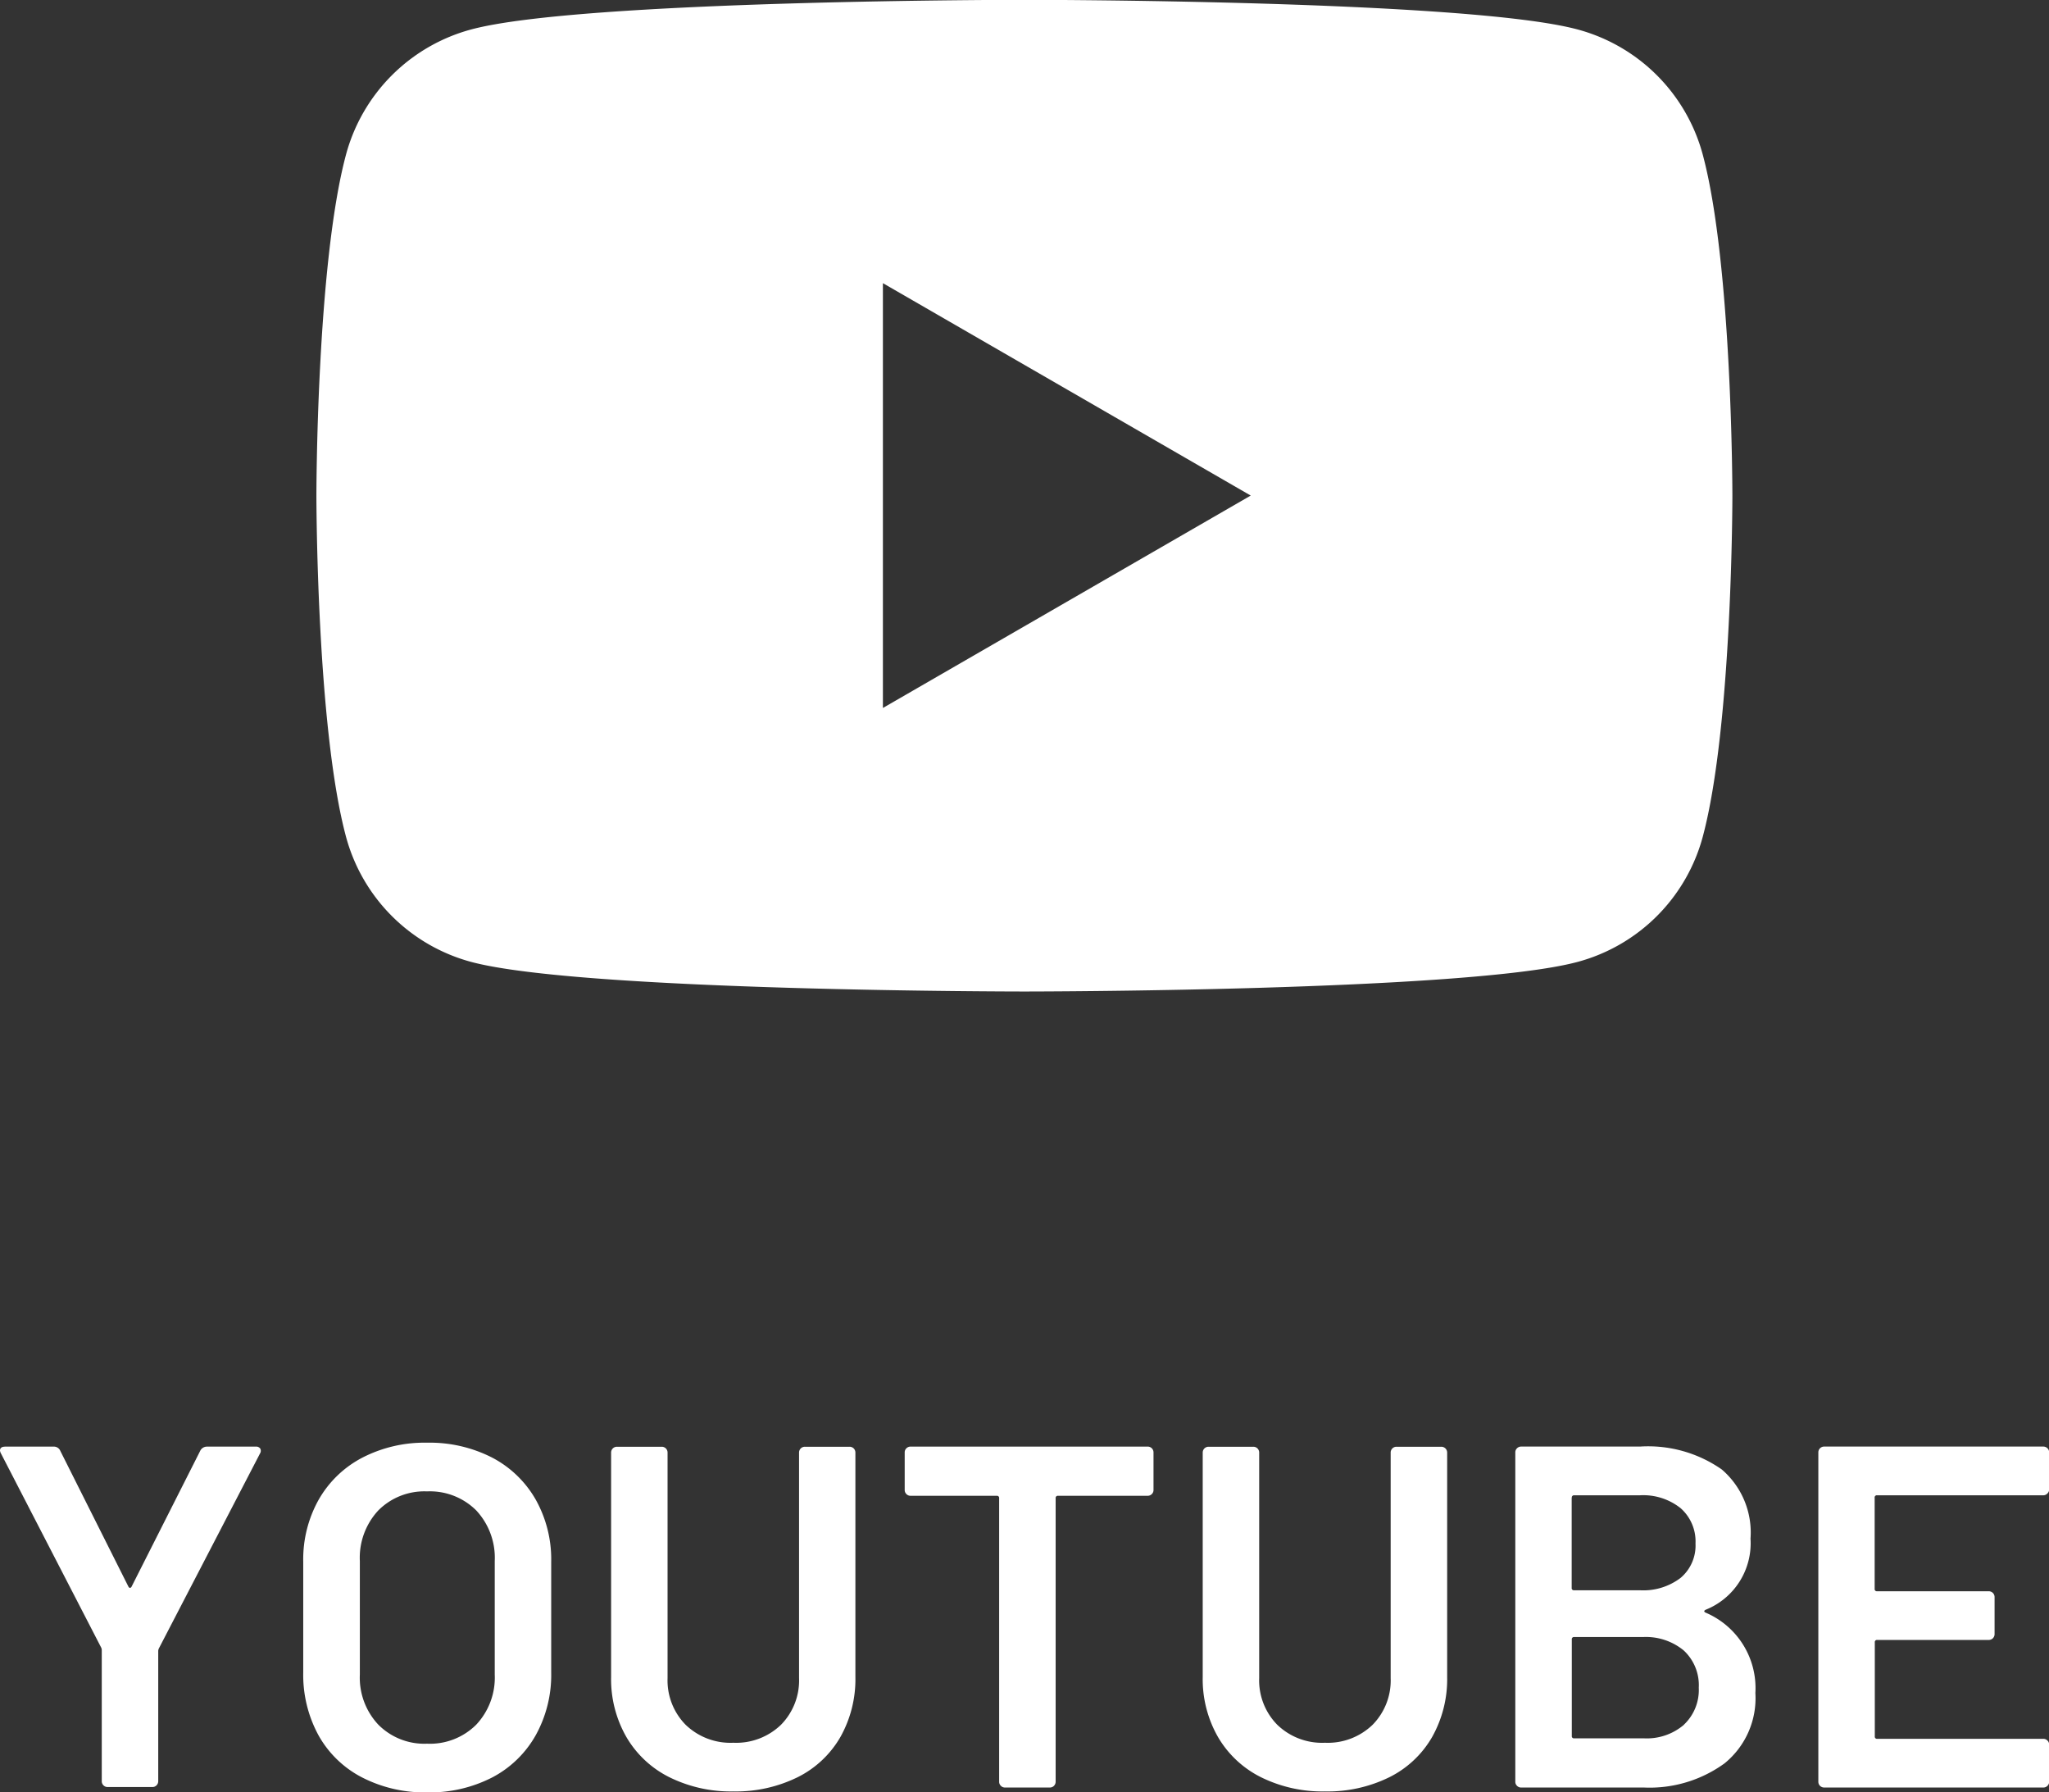
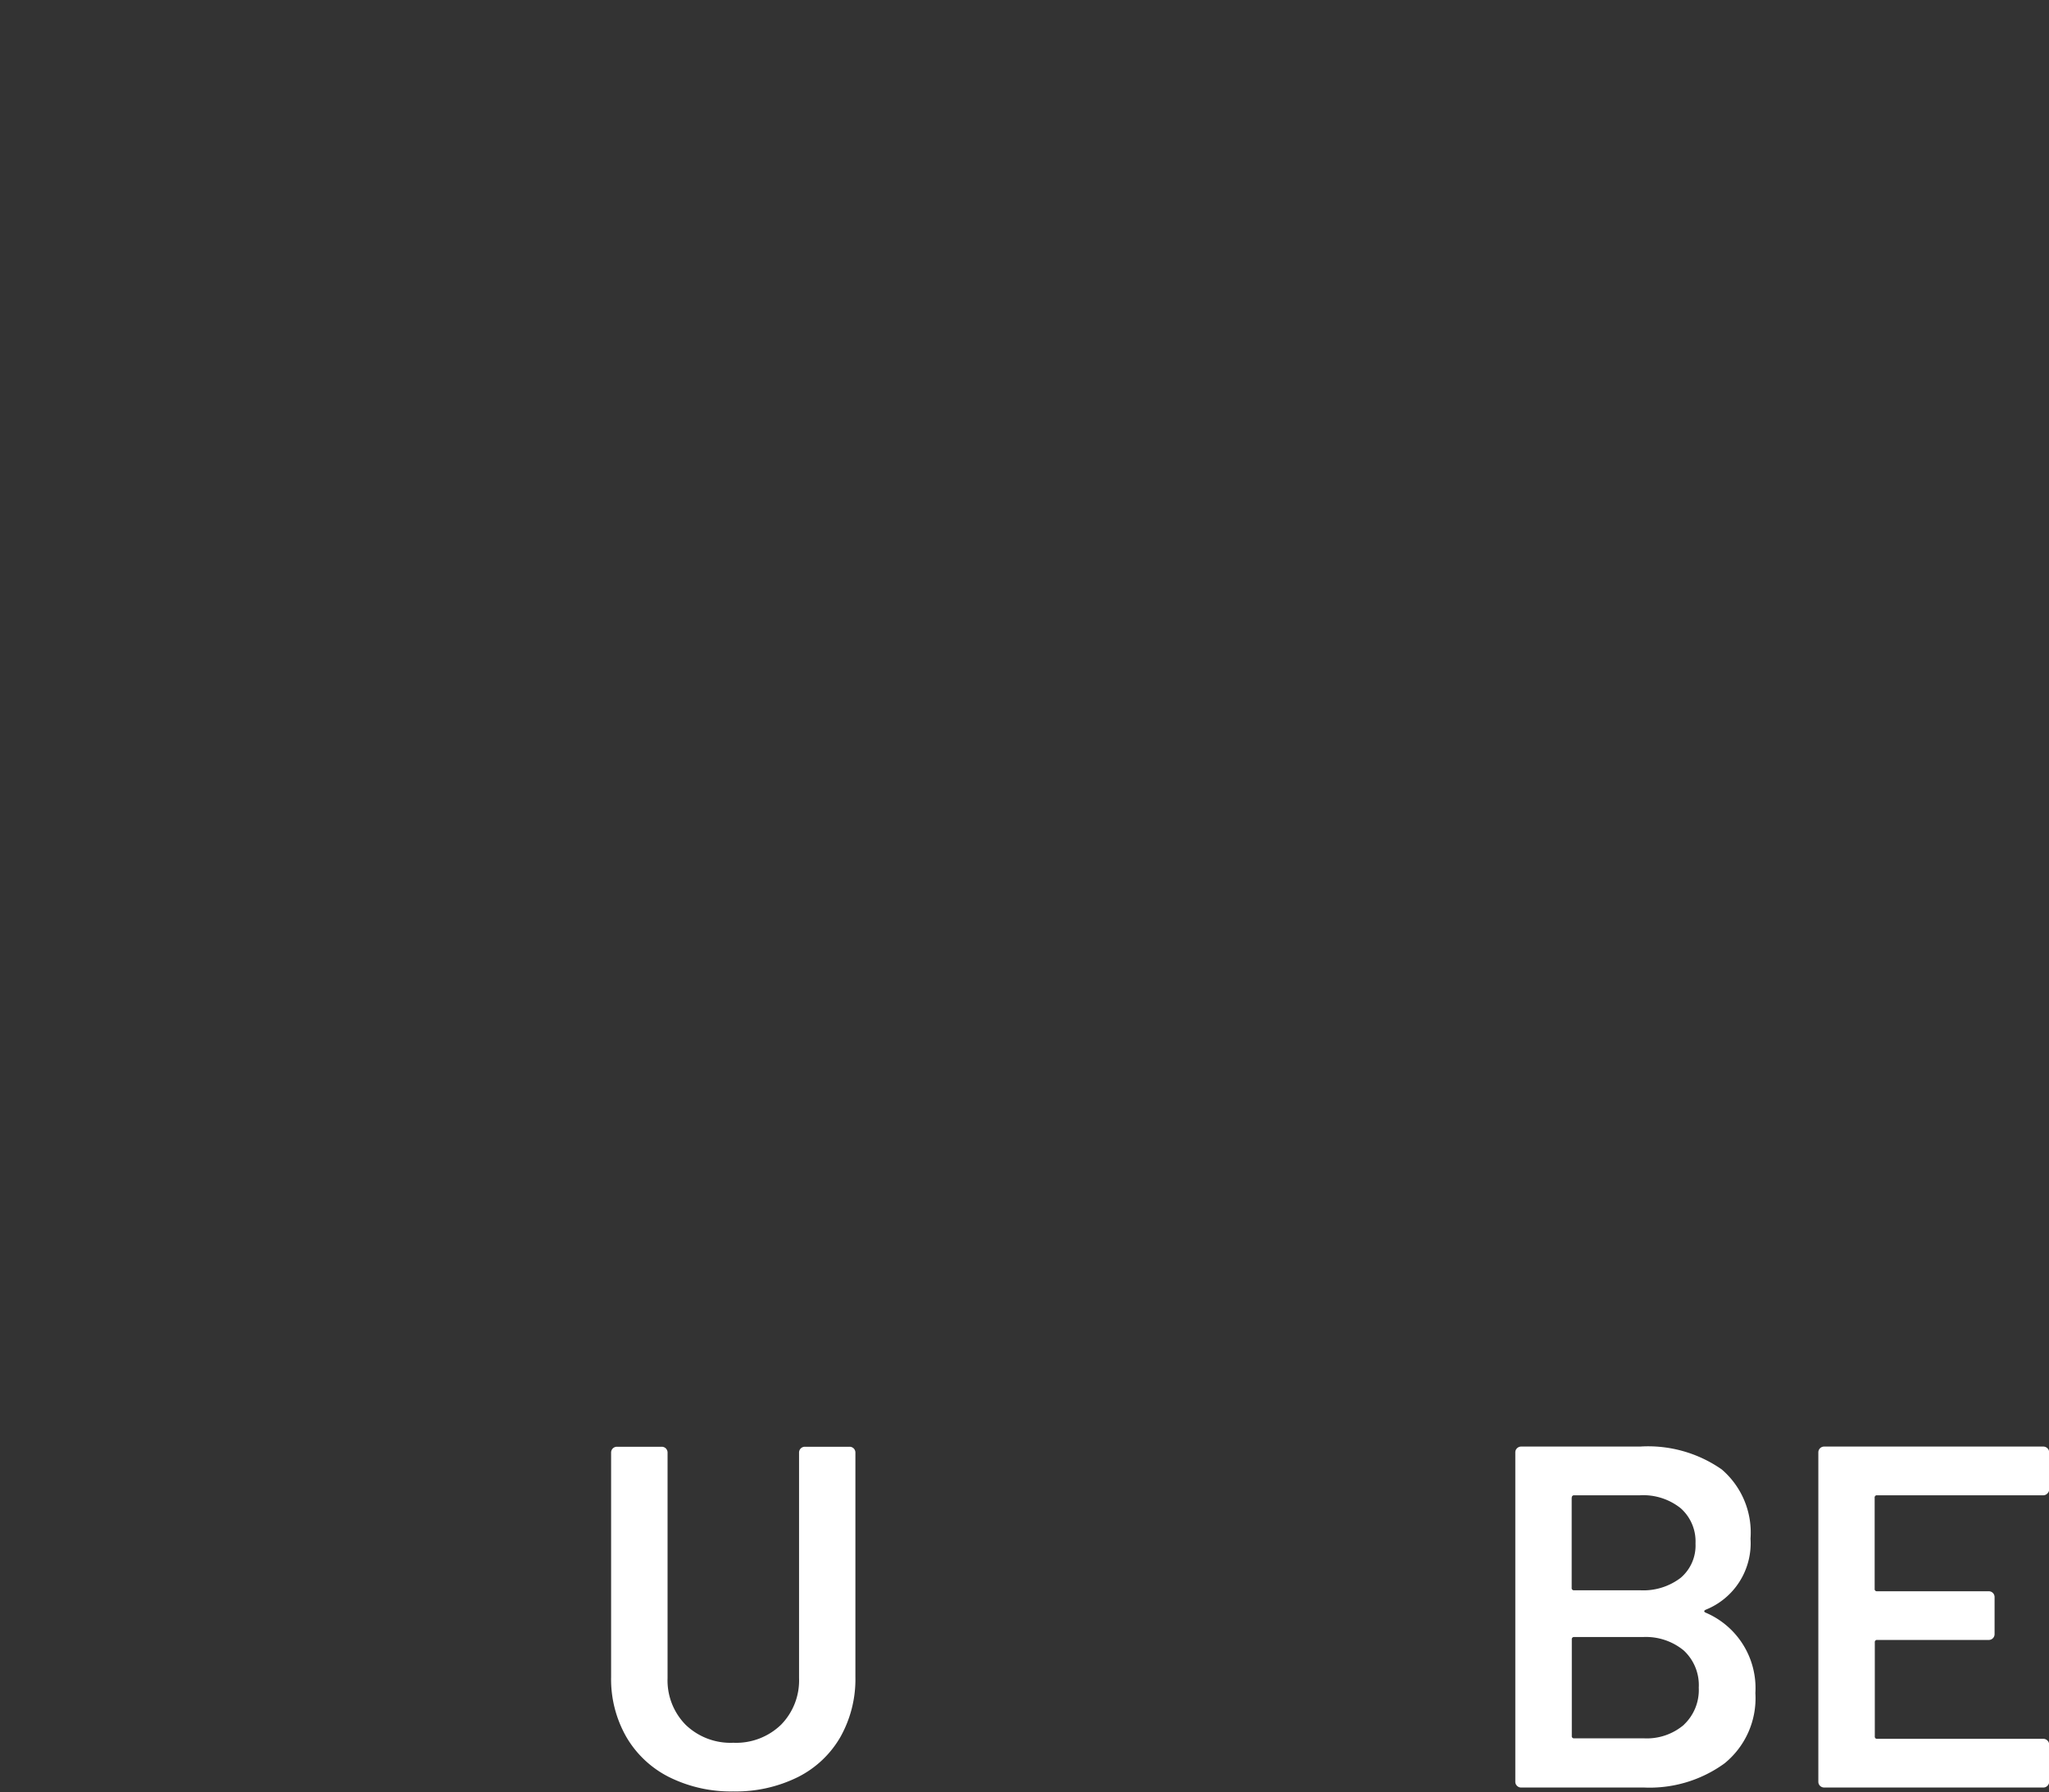
<svg xmlns="http://www.w3.org/2000/svg" width="70.328" height="61.508" viewBox="0 0 70.328 61.508">
  <rect x="0" y="0" width="70.328" height="61.508" fill="#333333" stroke="none" />
  <g id="Group_2424" data-name="Group 2424" transform="translate(-167.14 1154.11)">
    <g id="Group_2421" data-name="Group 2421">
-       <path id="Path_37067" data-name="Path 37067" d="M225.585-1148.8a6.083,6.083,0,0,0-4.3-4.3c-3.789-1.016-18.985-1.016-18.985-1.016s-15.2,0-18.985,1.016a6.086,6.086,0,0,0-4.3,4.3c-1.015,3.79-1.015,11.7-1.015,11.7s0,7.907,1.015,11.7a6.088,6.088,0,0,0,4.3,4.3c3.789,1.015,18.985,1.015,18.985,1.015s15.2,0,18.985-1.015a6.085,6.085,0,0,0,4.3-4.3c1.016-3.79,1.016-11.7,1.016-11.7S226.6-1145.008,225.585-1148.8Zm-28.141,18.985v-14.578l12.625,7.289Z" fill="#fff" />
-     </g>
+       </g>
    <g id="Group_2423" data-name="Group 2423">
      <g id="Group_2422" data-name="Group 2422">
-         <path id="Path_37068" data-name="Path 37068" d="M170.691-1092.844a.193.193,0,0,1-.058-.142v-4.479a.239.239,0,0,0-.017-.1l-3.443-6.668a.262.262,0,0,1-.033-.1c0-.089.061-.134.183-.134h1.655a.237.237,0,0,1,.234.15l2.34,4.663c.033.045.067.045.1,0l2.357-4.663a.256.256,0,0,1,.234-.15h1.671a.172.172,0,0,1,.159.067.168.168,0,0,1-.008.167l-3.46,6.668a.249.249,0,0,0-.034.1v4.479a.2.2,0,0,1-.058.142.193.193,0,0,1-.142.058h-1.538A.193.193,0,0,1,170.691-1092.844Z" fill="#fff" />
-         <path id="Path_37069" data-name="Path 37069" d="M179.574-1093.112a3.6,3.6,0,0,1-1.5-1.445,4.333,4.333,0,0,1-.526-2.156v-3.811a4.187,4.187,0,0,1,.535-2.131,3.68,3.68,0,0,1,1.5-1.437,4.655,4.655,0,0,1,2.214-.51,4.7,4.7,0,0,1,2.232.51,3.684,3.684,0,0,1,1.495,1.437,4.187,4.187,0,0,1,.535,2.131v3.811a4.265,4.265,0,0,1-.535,2.156,3.657,3.657,0,0,1-1.495,1.445,4.7,4.7,0,0,1-2.232.51A4.707,4.707,0,0,1,179.574-1093.112Zm3.911-1.813a2.357,2.357,0,0,0,.636-1.721v-3.894a2.384,2.384,0,0,0-.636-1.739,2.251,2.251,0,0,0-1.688-.652,2.229,2.229,0,0,0-1.671.652,2.383,2.383,0,0,0-.635,1.739v3.894a2.357,2.357,0,0,0,.635,1.721,2.225,2.225,0,0,0,1.671.652A2.247,2.247,0,0,0,183.485-1094.925Z" fill="#fff" />
        <path id="Path_37070" data-name="Path 37070" d="M190.12-1093.12a3.532,3.532,0,0,1-1.479-1.379,3.99,3.99,0,0,1-.526-2.064v-7.7a.2.2,0,0,1,.058-.142.2.2,0,0,1,.142-.058h1.537a.2.2,0,0,1,.143.058.2.2,0,0,1,.058.142v7.739a2.17,2.17,0,0,0,.618,1.6,2.218,2.218,0,0,0,1.639.619,2.217,2.217,0,0,0,1.638-.619,2.17,2.17,0,0,0,.618-1.6v-7.739a.2.2,0,0,1,.058-.142.2.2,0,0,1,.143-.058H196.3a.2.2,0,0,1,.142.058.2.2,0,0,1,.058.142v7.7a4.044,4.044,0,0,1-.517,2.064,3.483,3.483,0,0,1-1.471,1.379,4.794,4.794,0,0,1-2.206.485A4.753,4.753,0,0,1,190.12-1093.12Z" fill="#fff" />
-         <path id="Path_37071" data-name="Path 37071" d="M206.674-1104.41a.2.2,0,0,1,.058.142v1.287a.193.193,0,0,1-.058.142.2.2,0,0,1-.142.059h-3.075a.074.074,0,0,0-.084.084v9.727a.2.2,0,0,1-.058.142.194.194,0,0,1-.142.058h-1.538a.192.192,0,0,1-.142-.058.191.191,0,0,1-.059-.142v-9.727a.074.074,0,0,0-.083-.084h-2.958a.193.193,0,0,1-.142-.059.19.19,0,0,1-.059-.142v-1.287a.193.193,0,0,1,.059-.142.2.2,0,0,1,.142-.058h8.139A.2.2,0,0,1,206.674-1104.41Z" fill="#fff" />
-         <path id="Path_37072" data-name="Path 37072" d="M210.426-1093.12a3.532,3.532,0,0,1-1.479-1.379,3.99,3.99,0,0,1-.526-2.064v-7.7a.2.2,0,0,1,.058-.142.2.2,0,0,1,.142-.058h1.538a.2.2,0,0,1,.142.058.2.2,0,0,1,.058.142v7.739a2.171,2.171,0,0,0,.619,1.6,2.214,2.214,0,0,0,1.638.619,2.217,2.217,0,0,0,1.638-.619,2.17,2.17,0,0,0,.618-1.6v-7.739a.2.2,0,0,1,.058-.142.2.2,0,0,1,.143-.058h1.537a.2.2,0,0,1,.142.058.2.2,0,0,1,.059.142v7.7a4.045,4.045,0,0,1-.518,2.064,3.477,3.477,0,0,1-1.471,1.379,4.789,4.789,0,0,1-2.206.485A4.753,4.753,0,0,1,210.426-1093.12Z" fill="#fff" />
        <path id="Path_37073" data-name="Path 37073" d="M225.685-1098.769a2.814,2.814,0,0,1,1.705,2.758,2.879,2.879,0,0,1-1.061,2.415,4.377,4.377,0,0,1-2.767.827h-4.211a.192.192,0,0,1-.142-.058.191.191,0,0,1-.059-.142v-11.3a.193.193,0,0,1,.059-.142.2.2,0,0,1,.142-.058h4.078a4.412,4.412,0,0,1,2.807.785,2.851,2.851,0,0,1,.987,2.374,2.457,2.457,0,0,1-1.538,2.44C225.618-1098.836,225.618-1098.8,225.685-1098.769Zm-4.6-3.944v3.092a.073.073,0,0,0,.083.083h2.257a2.11,2.11,0,0,0,1.4-.426,1.452,1.452,0,0,0,.51-1.178,1.521,1.521,0,0,0-.51-1.212,2.057,2.057,0,0,0-1.4-.443h-2.257A.074.074,0,0,0,221.089-1102.713Zm3.852,7.788a1.638,1.638,0,0,0,.51-1.27,1.623,1.623,0,0,0-.518-1.279,2.043,2.043,0,0,0-1.4-.459h-2.357a.073.073,0,0,0-.083.083v3.31a.073.073,0,0,0,.083.083h2.39A1.96,1.96,0,0,0,224.941-1094.925Z" fill="#fff" />
        <path id="Path_37074" data-name="Path 37074" d="M237.409-1102.855a.193.193,0,0,1-.142.058h-5.7a.074.074,0,0,0-.083.084v3.125a.074.074,0,0,0,.083.084H235.4a.2.2,0,0,1,.142.058.2.2,0,0,1,.058.142v1.271a.2.2,0,0,1-.058.142.2.2,0,0,1-.142.058h-3.828a.074.074,0,0,0-.083.084v3.225a.074.074,0,0,0,.083.084h5.7a.192.192,0,0,1,.142.058.192.192,0,0,1,.059.142v1.271a.191.191,0,0,1-.059.142.192.192,0,0,1-.142.058h-7.521a.2.2,0,0,1-.142-.058.194.194,0,0,1-.058-.142v-11.3a.2.2,0,0,1,.058-.142.2.2,0,0,1,.142-.058h7.521a.2.2,0,0,1,.142.058.193.193,0,0,1,.059.142V-1103A.191.191,0,0,1,237.409-1102.855Z" fill="#fff" />
      </g>
    </g>
  </g>
</svg>